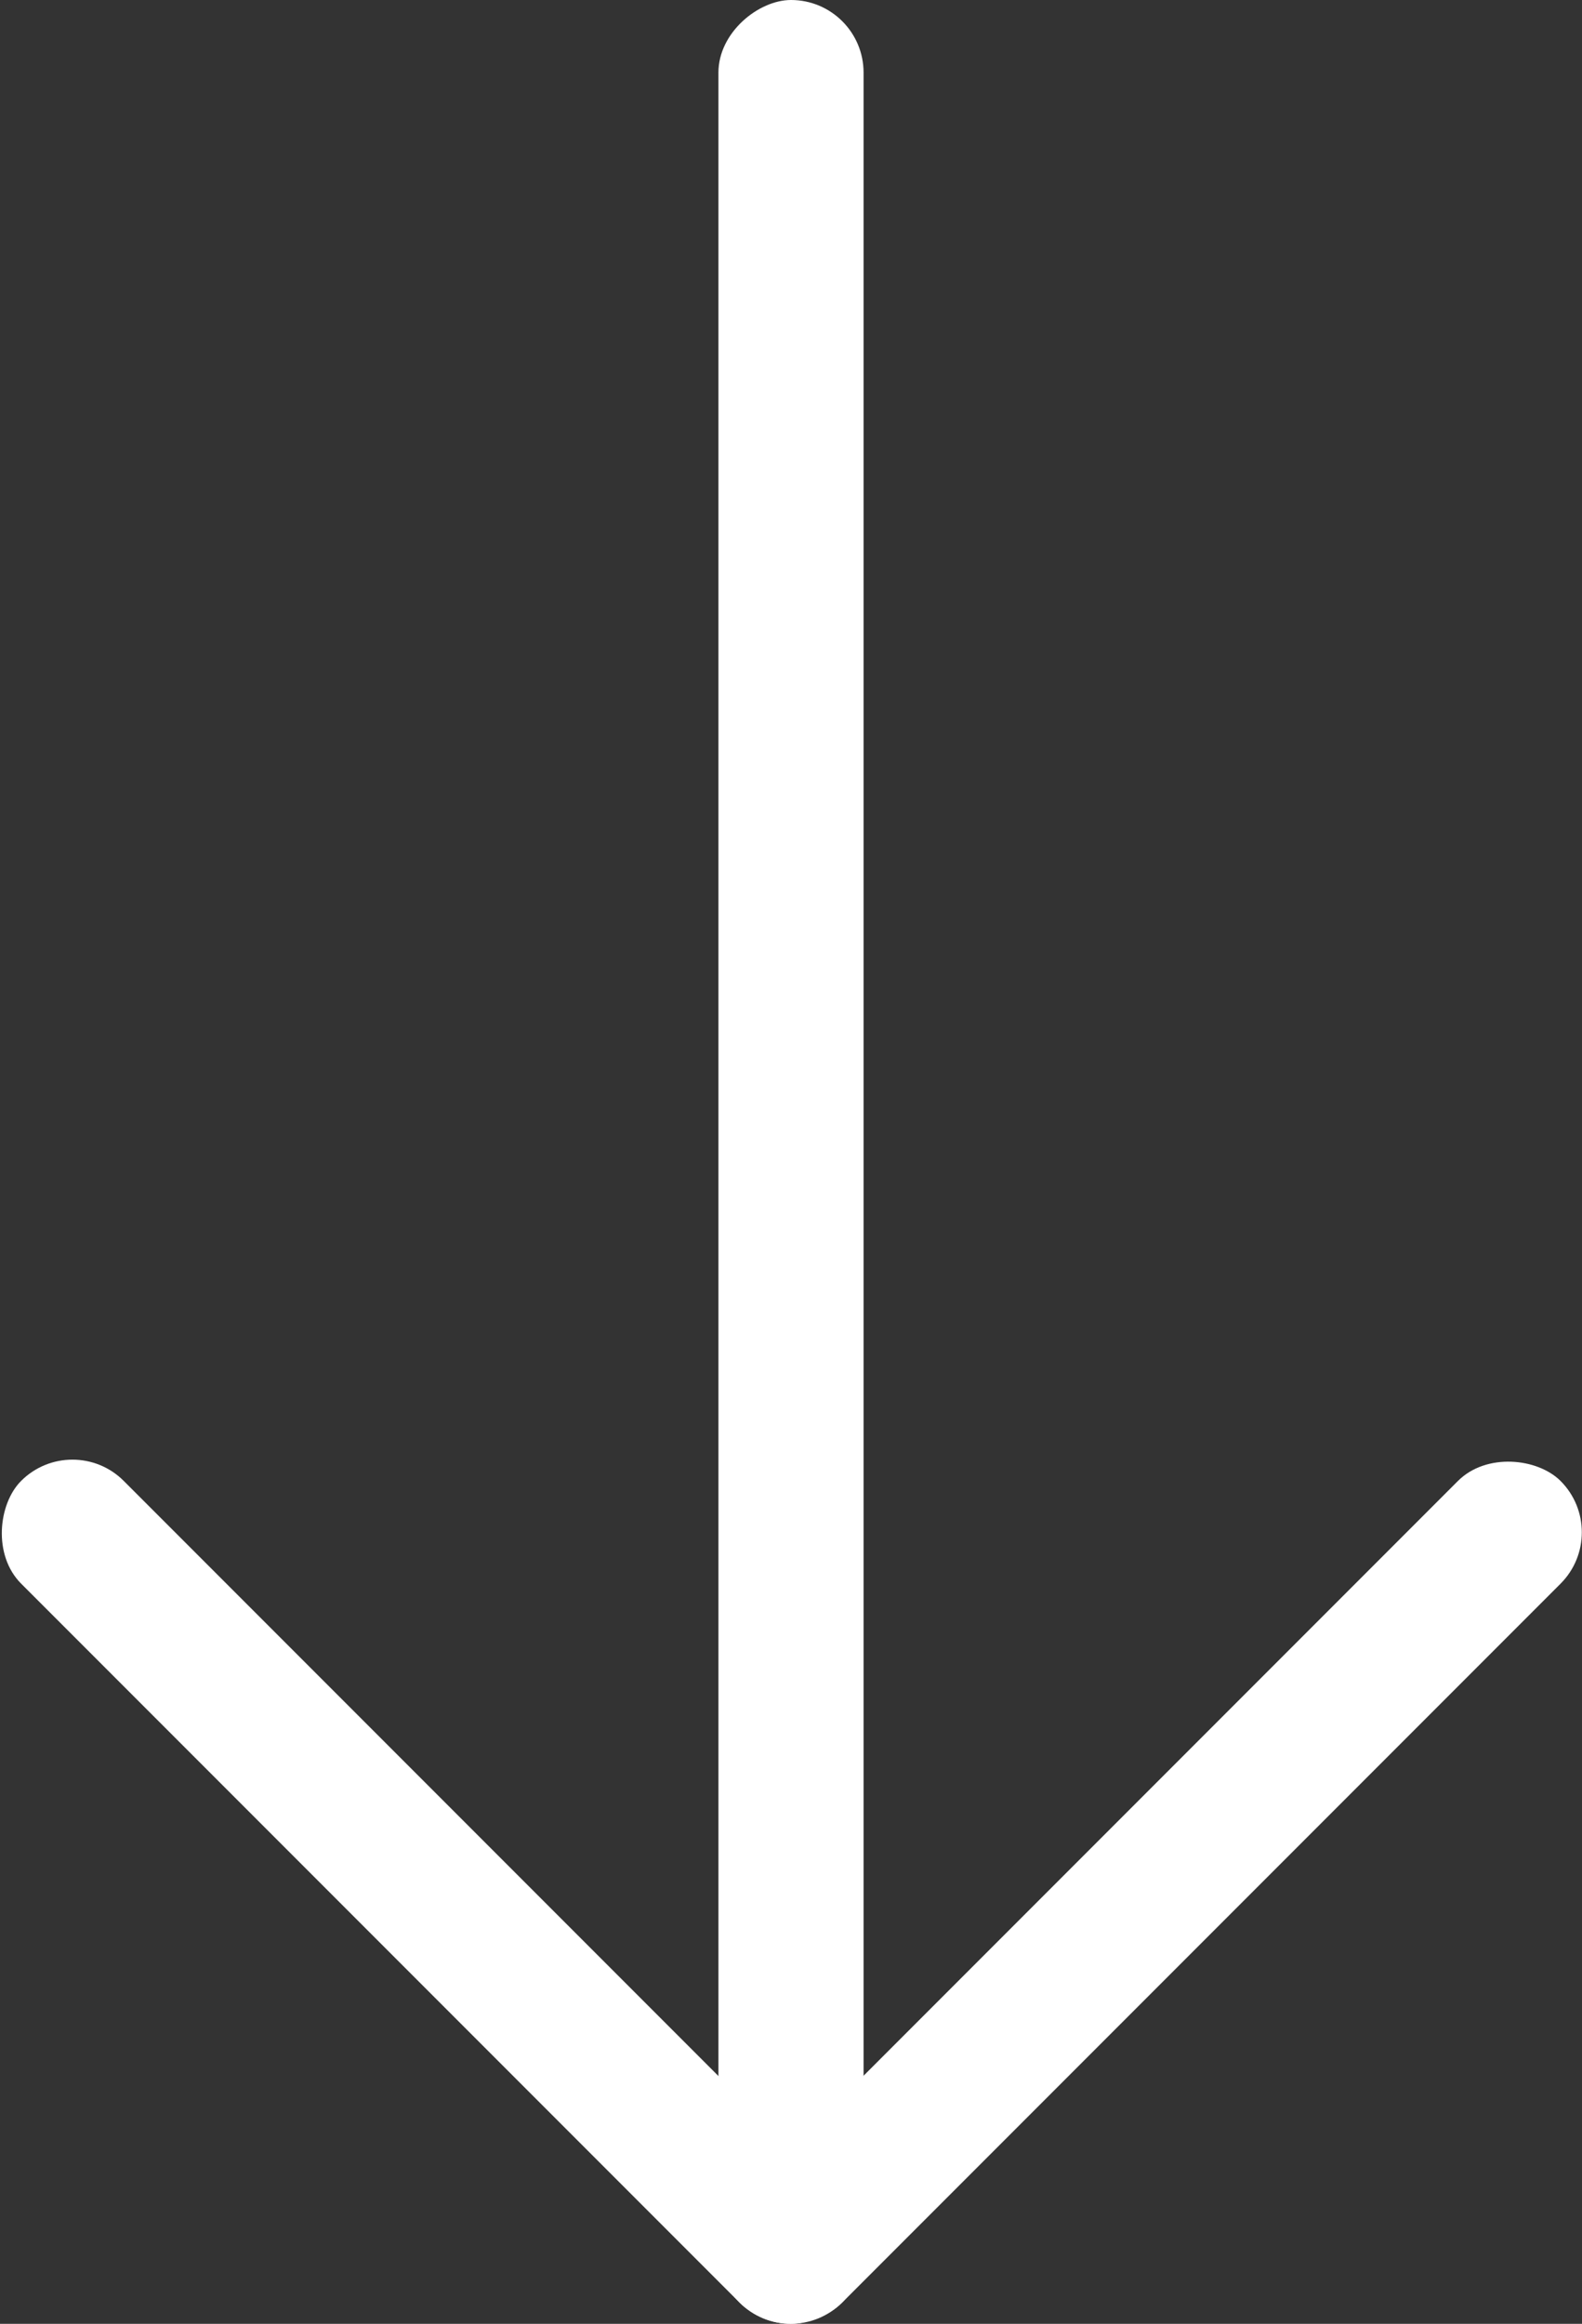
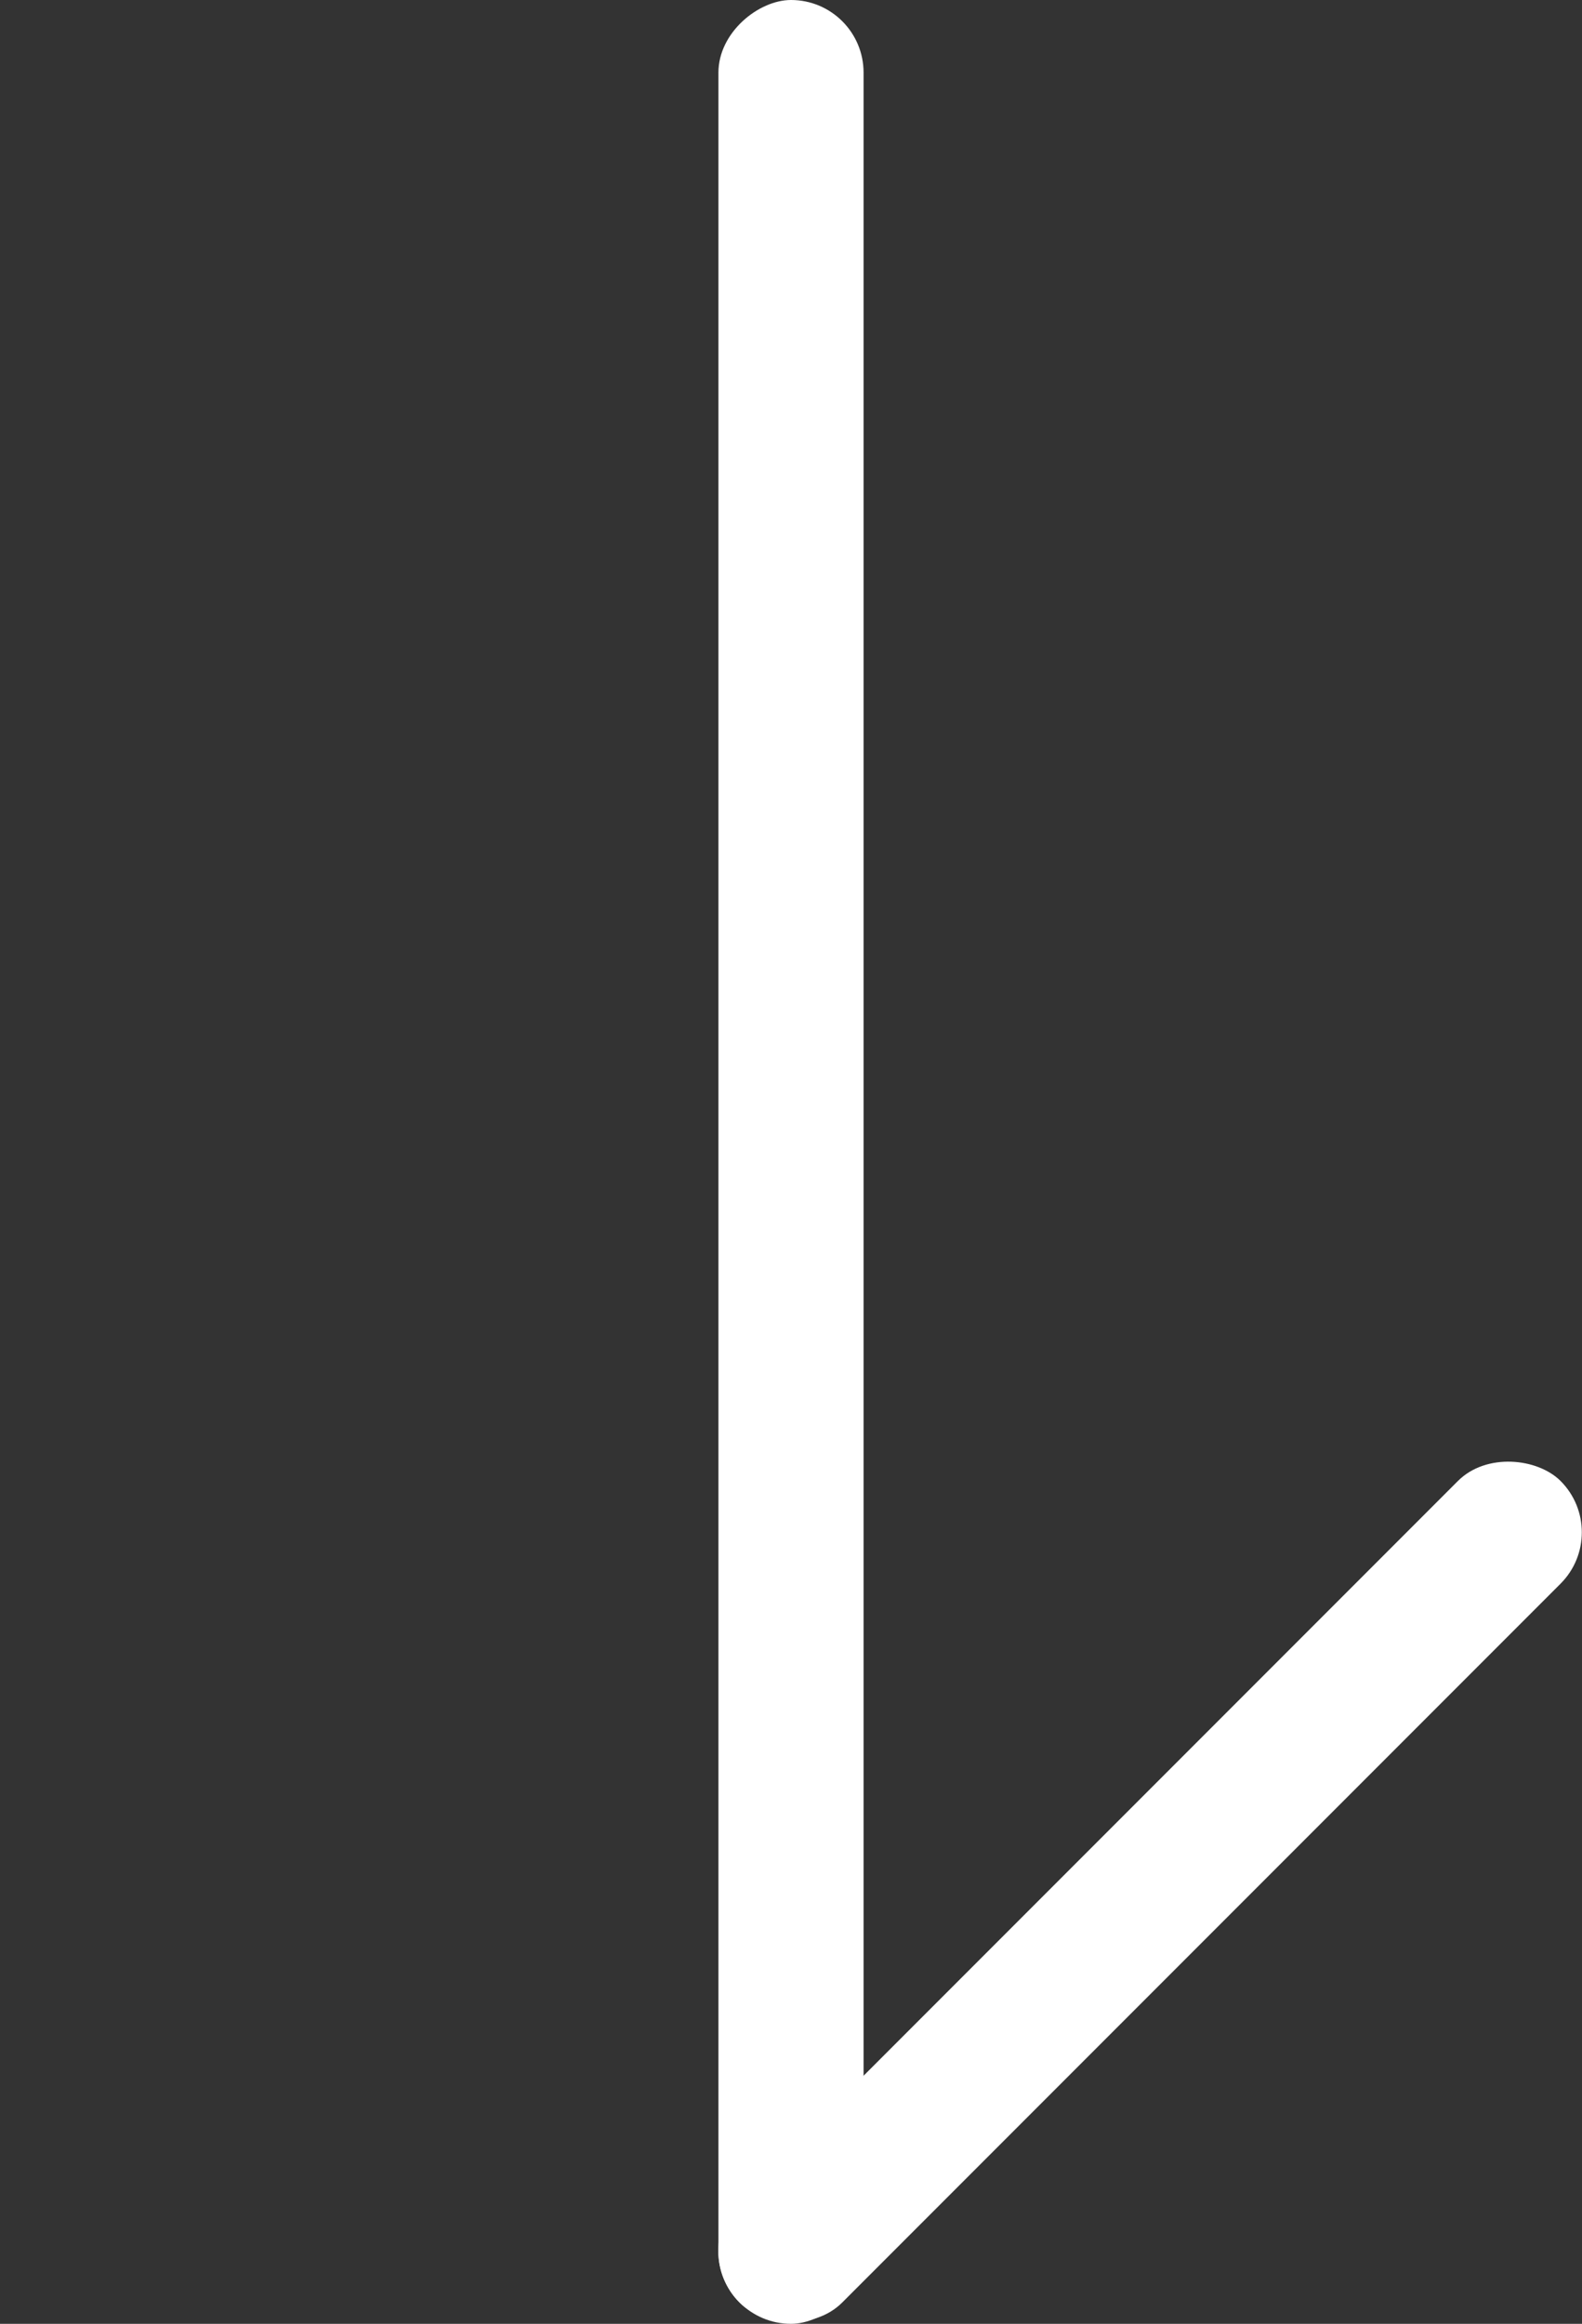
<svg xmlns="http://www.w3.org/2000/svg" id="Ebene_2" viewBox="0 0 98.1 144">
  <rect x="0" y="0" width="98.1" height="144" fill="#333333" stroke="none" />
  <defs>
    <style>
      .cls-1 {
        fill: #fff;
      }
    </style>
  </defs>
  <g id="Ebene_1-2" data-name="Ebene_1">
    <g>
      <rect class="cls-1" x="-22.95" y="67.5" width="144" height="9" rx="4.5" ry="4.5" transform="translate(121.05 22.95) rotate(90)" />
      <rect class="cls-1" x="35.32" y="112.73" width="72" height="9" rx="4.5" ry="4.5" transform="translate(204.64 149.69) rotate(135)" />
-       <rect class="cls-1" x="-9.23" y="112.73" width="72" height="9" rx="4.5" ry="4.5" transform="translate(90.73 15.4) rotate(45)" />
    </g>
  </g>
</svg>